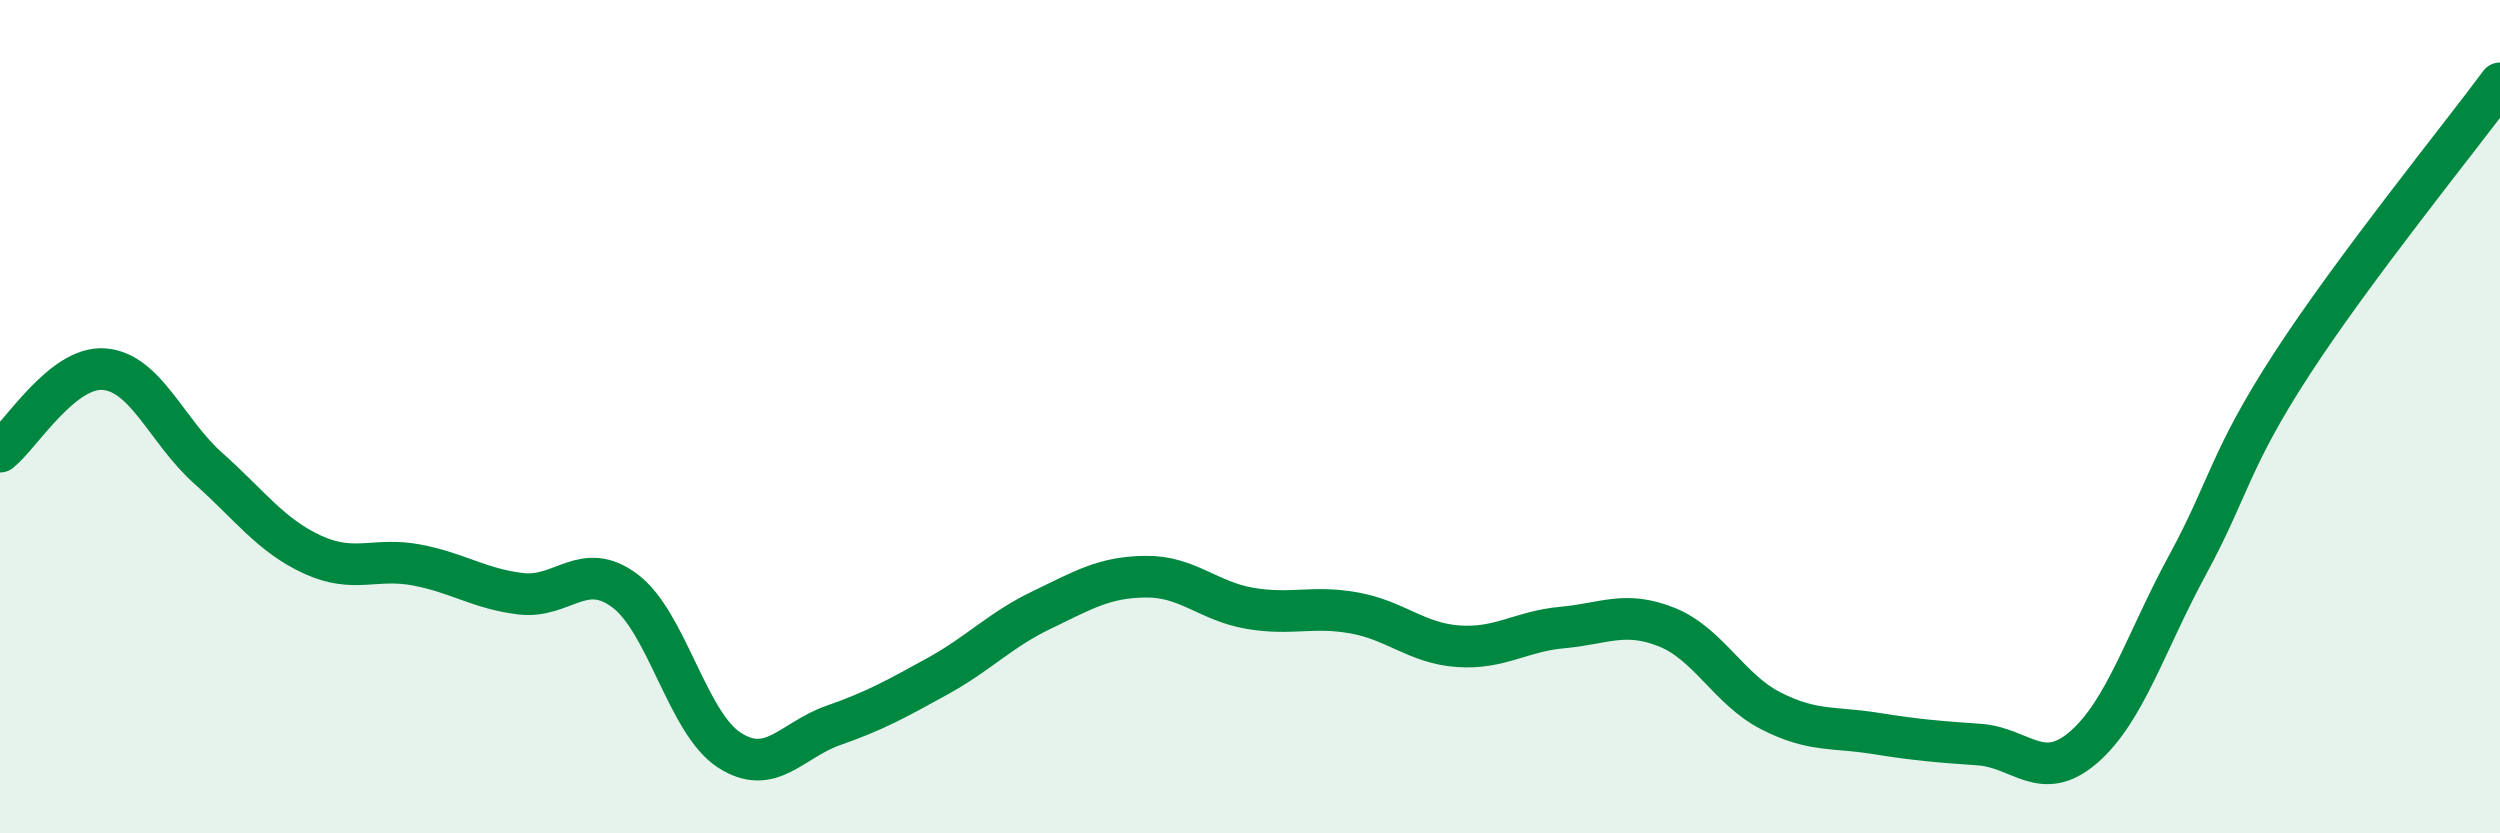
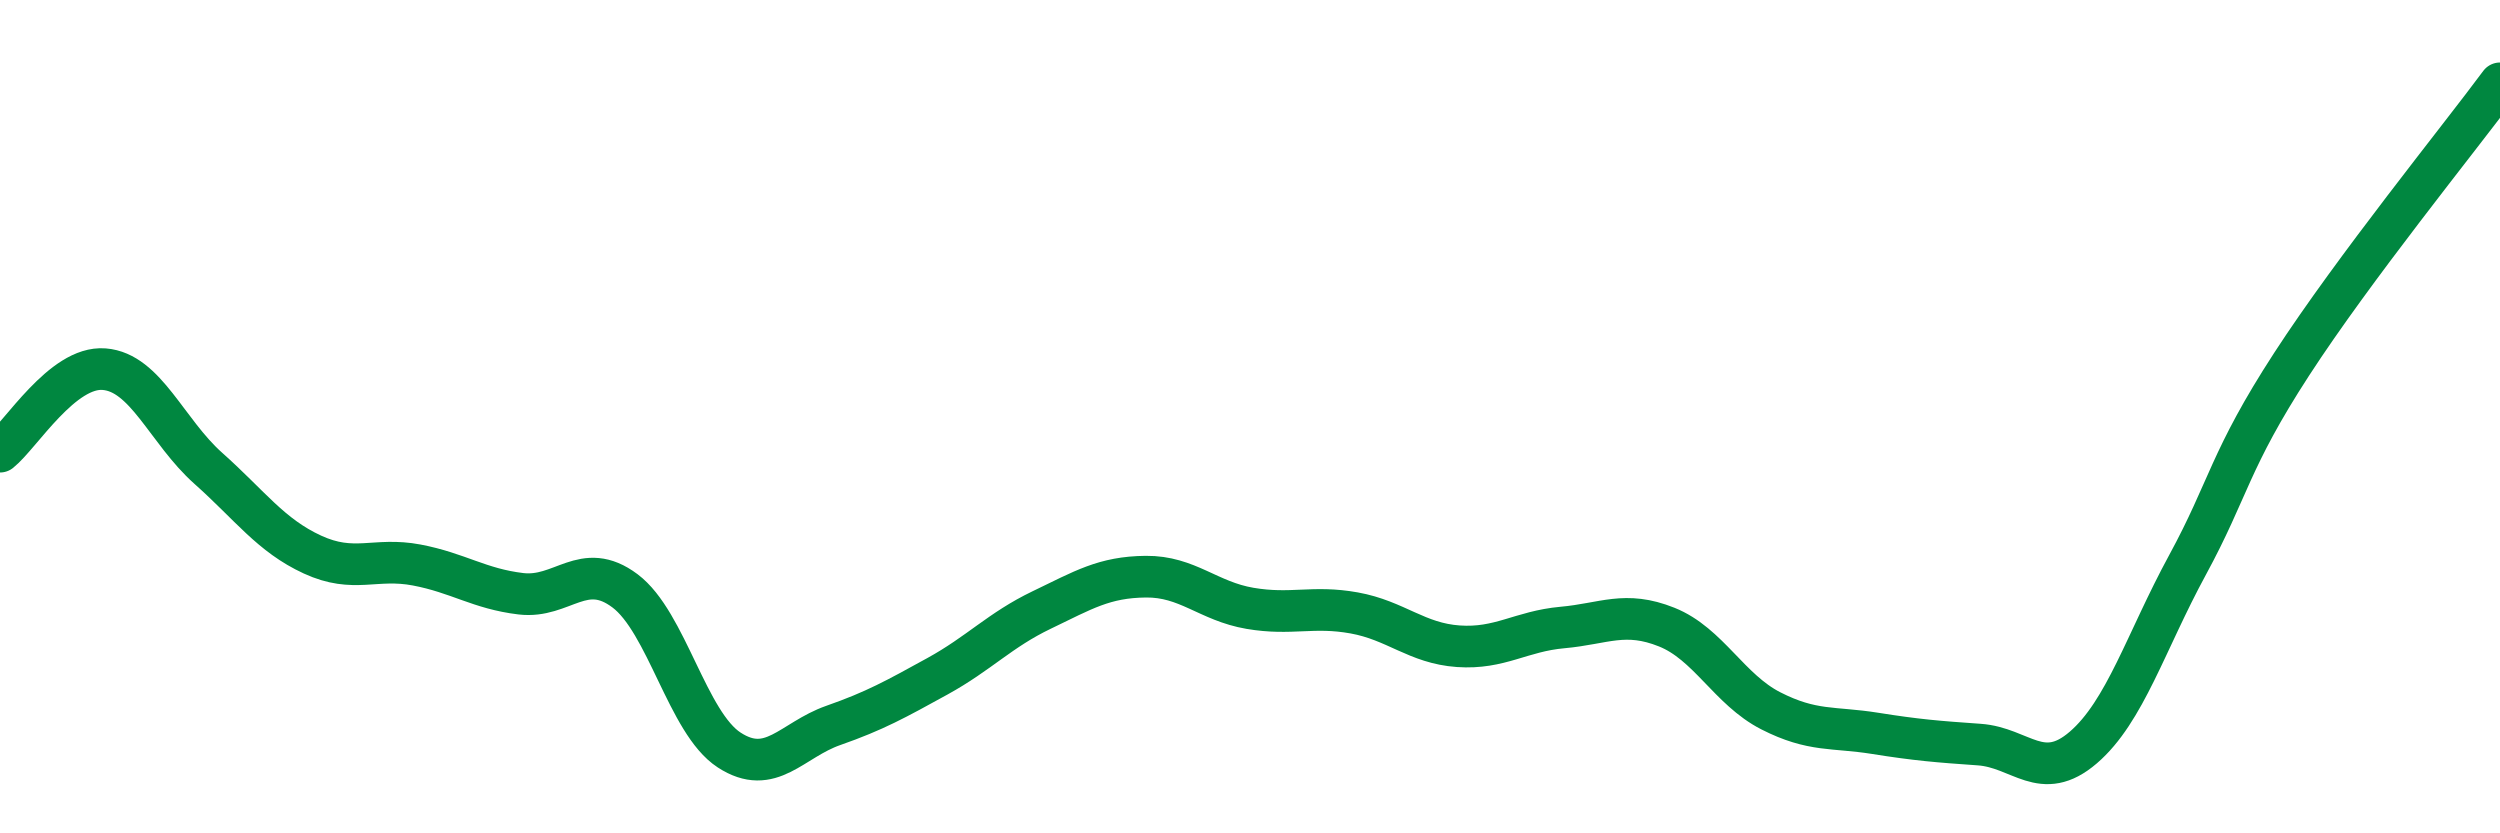
<svg xmlns="http://www.w3.org/2000/svg" width="60" height="20" viewBox="0 0 60 20">
-   <path d="M 0,10.84 C 0.5,10.44 1.5,8.78 2.5,8.86 C 3.5,8.94 4,10.35 5,11.24 C 6,12.13 6.5,12.85 7.5,13.31 C 8.5,13.77 9,13.37 10,13.56 C 11,13.75 11.5,14.13 12.5,14.25 C 13.5,14.37 14,13.43 15,14.18 C 16,14.93 16.5,17.35 17.5,18 C 18.5,18.65 19,17.76 20,17.41 C 21,17.06 21.5,16.78 22.5,16.23 C 23.5,15.68 24,15.12 25,14.64 C 26,14.16 26.5,13.85 27.5,13.84 C 28.5,13.83 29,14.43 30,14.6 C 31,14.77 31.5,14.53 32.5,14.71 C 33.5,14.89 34,15.44 35,15.51 C 36,15.58 36.5,15.15 37.5,15.06 C 38.5,14.97 39,14.65 40,15.05 C 41,15.45 41.5,16.55 42.5,17.06 C 43.5,17.57 44,17.44 45,17.6 C 46,17.76 46.5,17.8 47.5,17.87 C 48.5,17.94 49,18.8 50,17.94 C 51,17.08 51.5,15.4 52.5,13.56 C 53.5,11.72 53.5,11.05 55,8.74 C 56.5,6.43 59,3.35 60,2L60 20L0 20Z" fill="#008740" opacity="0.1" stroke-linecap="round" stroke-linejoin="round" />
  <path d="M 0,10.84 C 0.5,10.44 1.5,8.78 2.5,8.86 C 3.5,8.94 4,10.35 5,11.24 C 6,12.13 6.5,12.85 7.5,13.31 C 8.5,13.77 9,13.37 10,13.56 C 11,13.75 11.5,14.13 12.5,14.25 C 13.5,14.37 14,13.43 15,14.18 C 16,14.93 16.5,17.35 17.5,18 C 18.5,18.65 19,17.76 20,17.41 C 21,17.06 21.5,16.78 22.5,16.23 C 23.5,15.68 24,15.12 25,14.64 C 26,14.16 26.5,13.85 27.5,13.84 C 28.5,13.83 29,14.43 30,14.6 C 31,14.77 31.5,14.53 32.5,14.71 C 33.5,14.89 34,15.44 35,15.51 C 36,15.58 36.5,15.15 37.5,15.06 C 38.5,14.97 39,14.65 40,15.05 C 41,15.45 41.5,16.55 42.5,17.06 C 43.5,17.57 44,17.44 45,17.6 C 46,17.76 46.5,17.8 47.5,17.87 C 48.5,17.94 49,18.8 50,17.94 C 51,17.08 51.5,15.4 52.5,13.56 C 53.5,11.72 53.5,11.05 55,8.74 C 56.5,6.43 59,3.35 60,2" stroke="#008740" stroke-width="1" fill="none" stroke-linecap="round" stroke-linejoin="round" />
</svg>